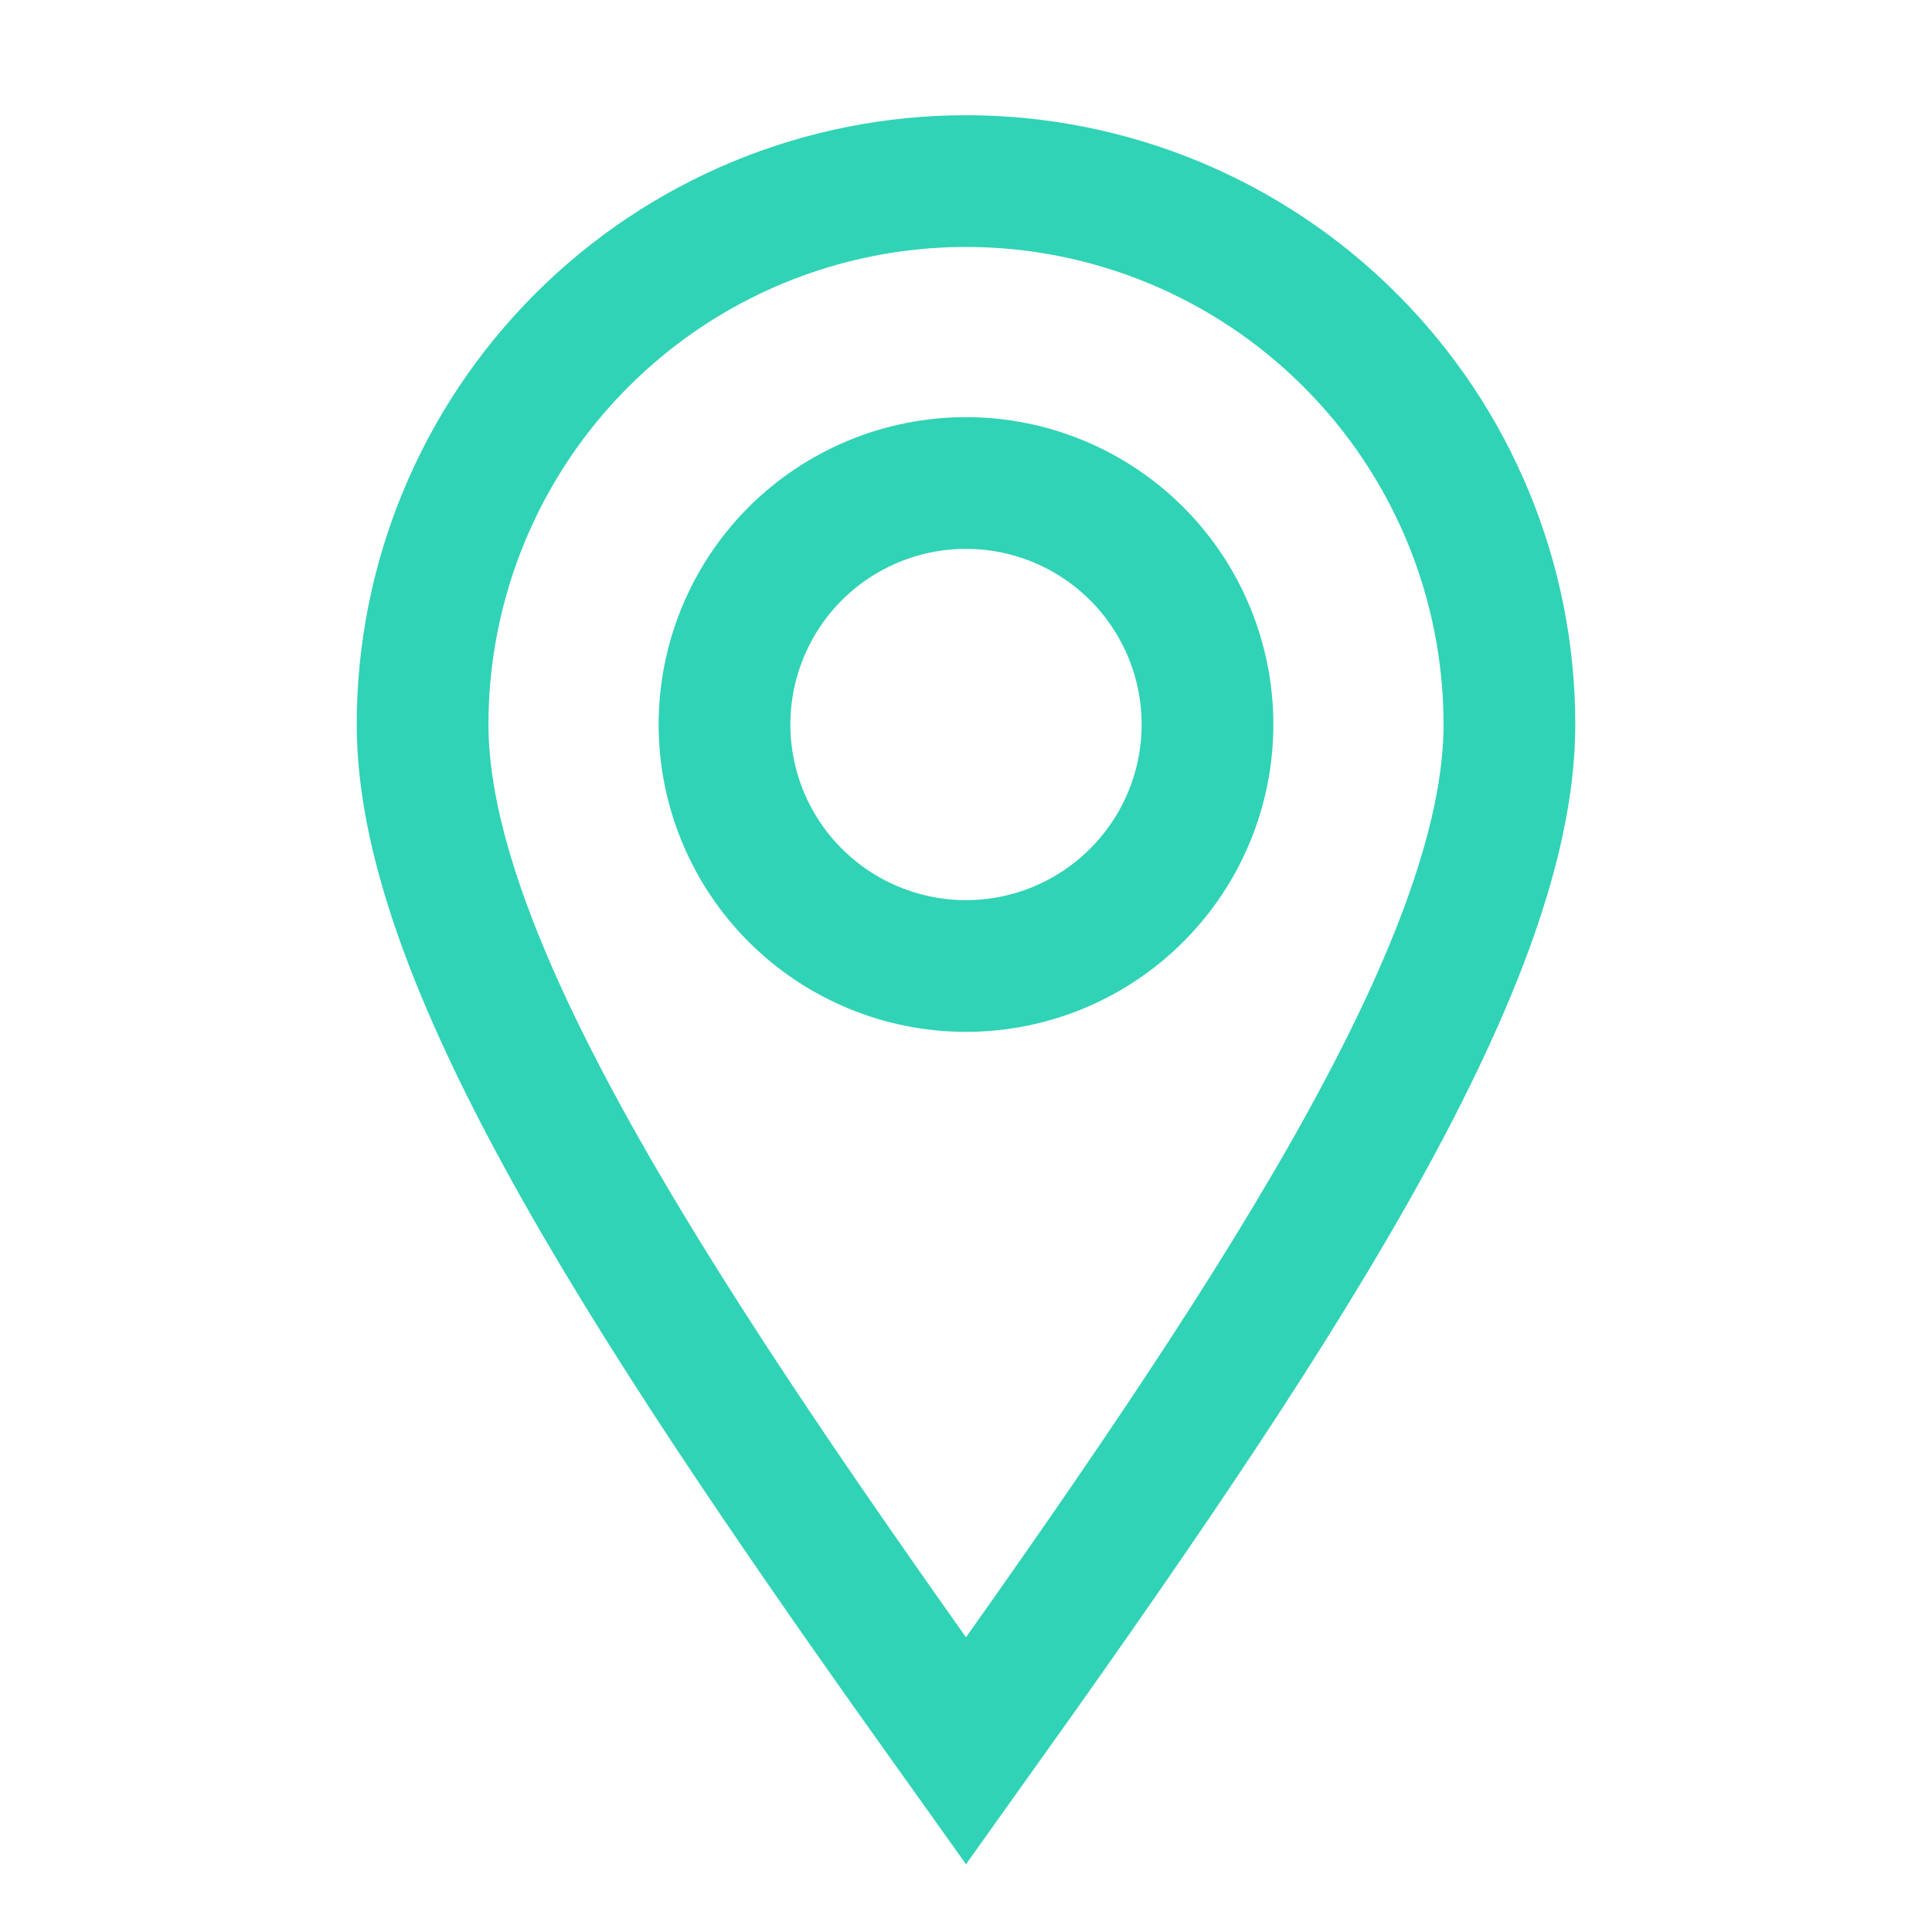
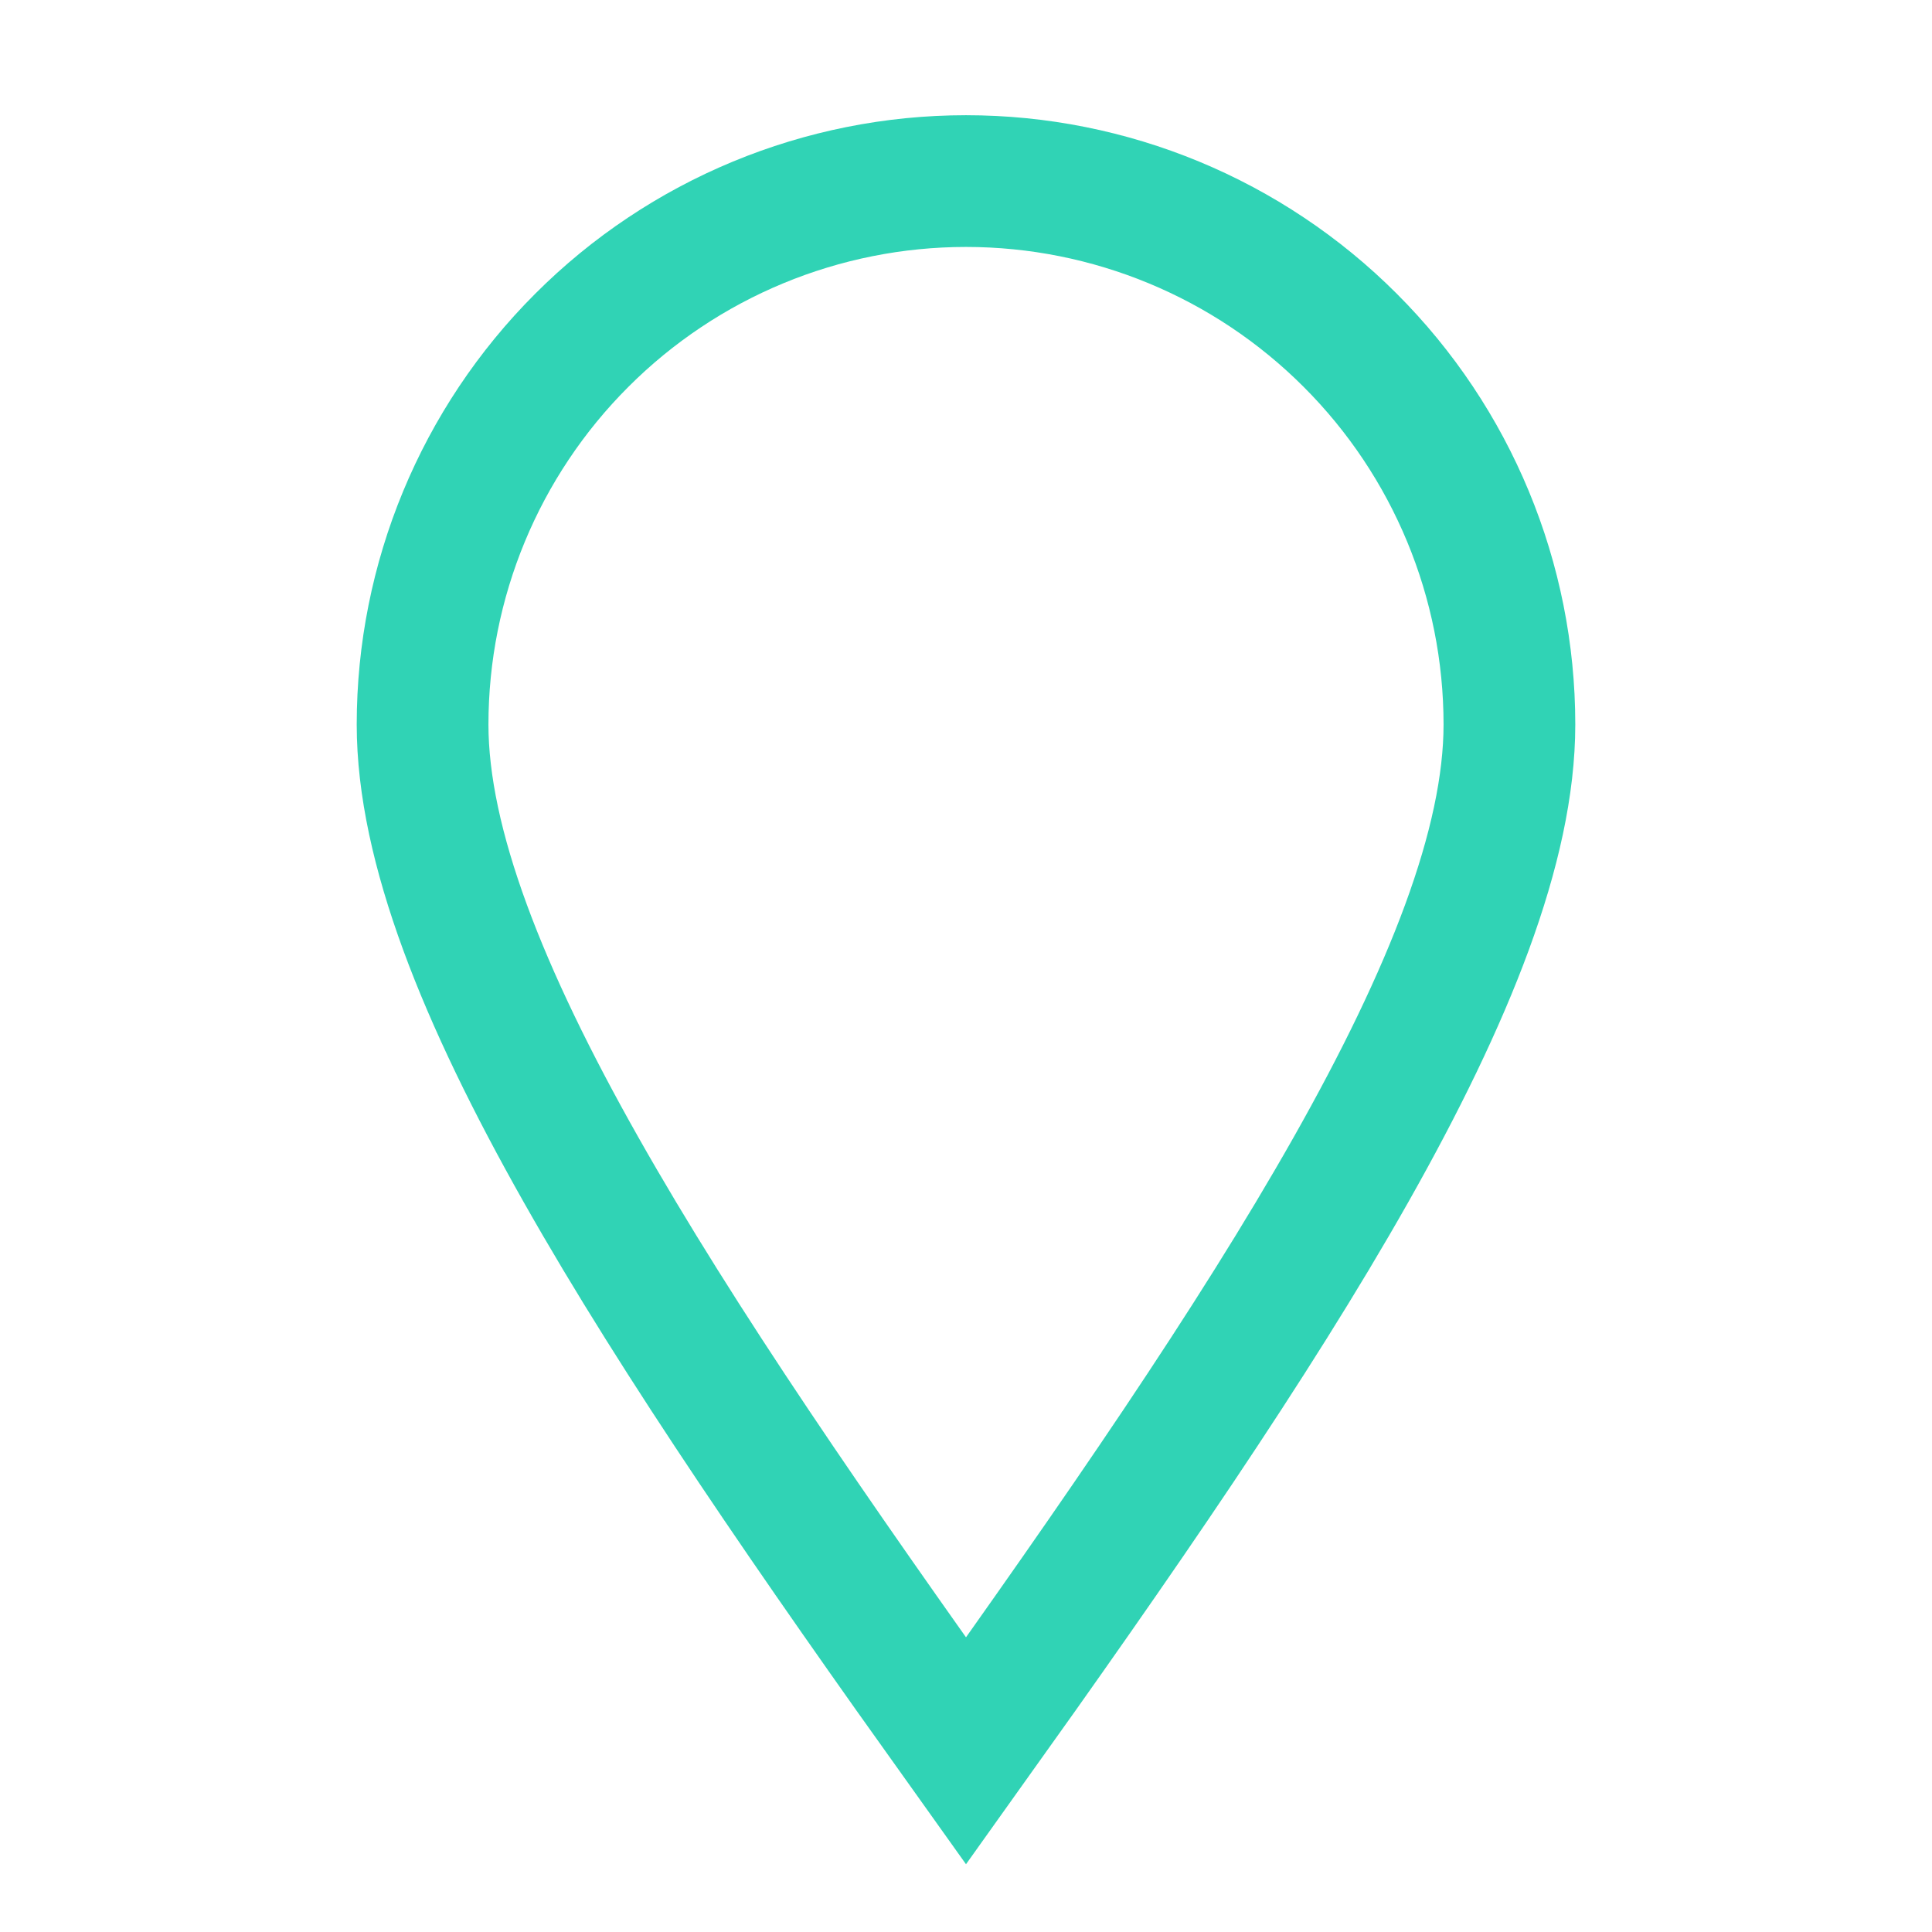
<svg xmlns="http://www.w3.org/2000/svg" width="22" height="22" viewBox="0 0 22 22" fill="none">
  <path d="M11 19.938C14.438 15.125 17.188 11 17.188 8.25C17.188 6.609 16.536 5.035 15.375 3.875C14.215 2.714 12.641 2.062 11 2.062C9.359 2.062 7.785 2.714 6.625 3.875C5.464 5.035 4.812 6.609 4.812 8.25C4.812 11 7.562 15.125 11 19.938Z" stroke="#30D3B5" stroke-width="1.5" />
-   <path d="M13.75 8.25C13.75 8.979 13.46 9.679 12.944 10.194C12.429 10.71 11.729 11 11 11C10.271 11 9.571 10.71 9.055 10.194C8.54 9.679 8.25 8.979 8.25 8.25C8.25 7.521 8.54 6.821 9.055 6.305C9.571 5.79 10.271 5.5 11 5.5C11.729 5.5 12.429 5.79 12.944 6.305C13.46 6.821 13.75 7.521 13.75 8.25Z" stroke="#30D3B5" stroke-width="1.5" />
</svg>